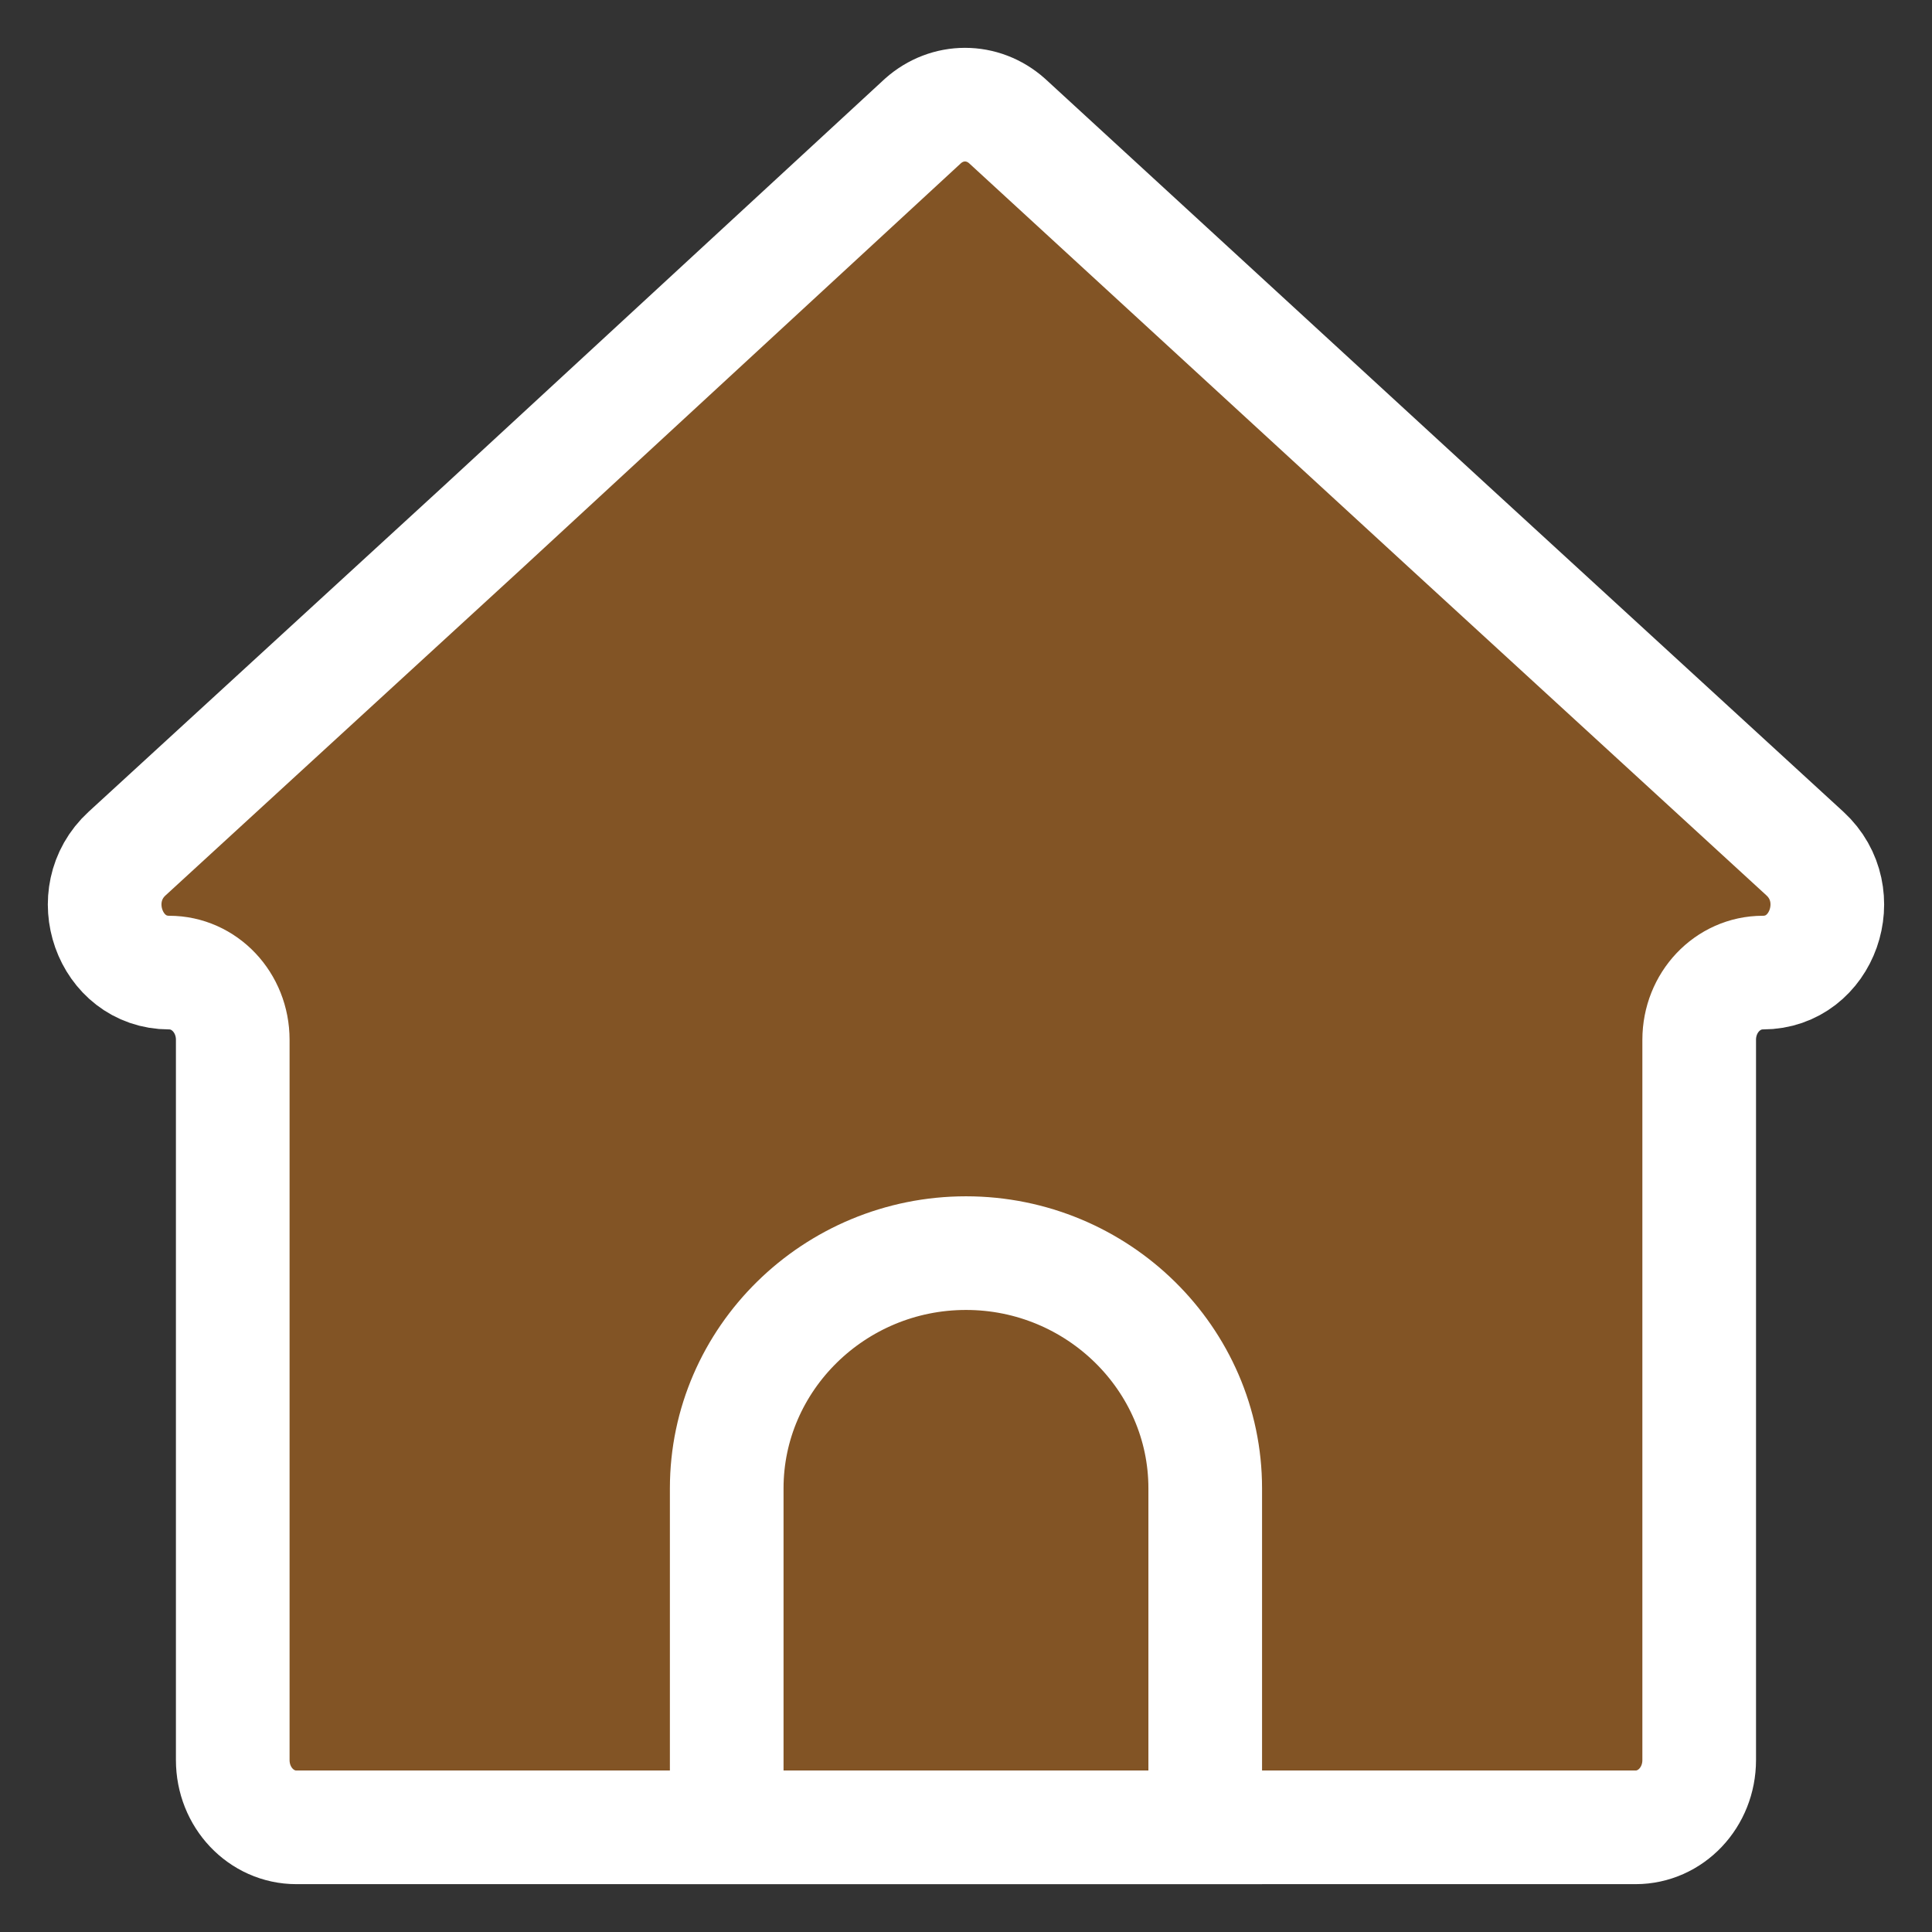
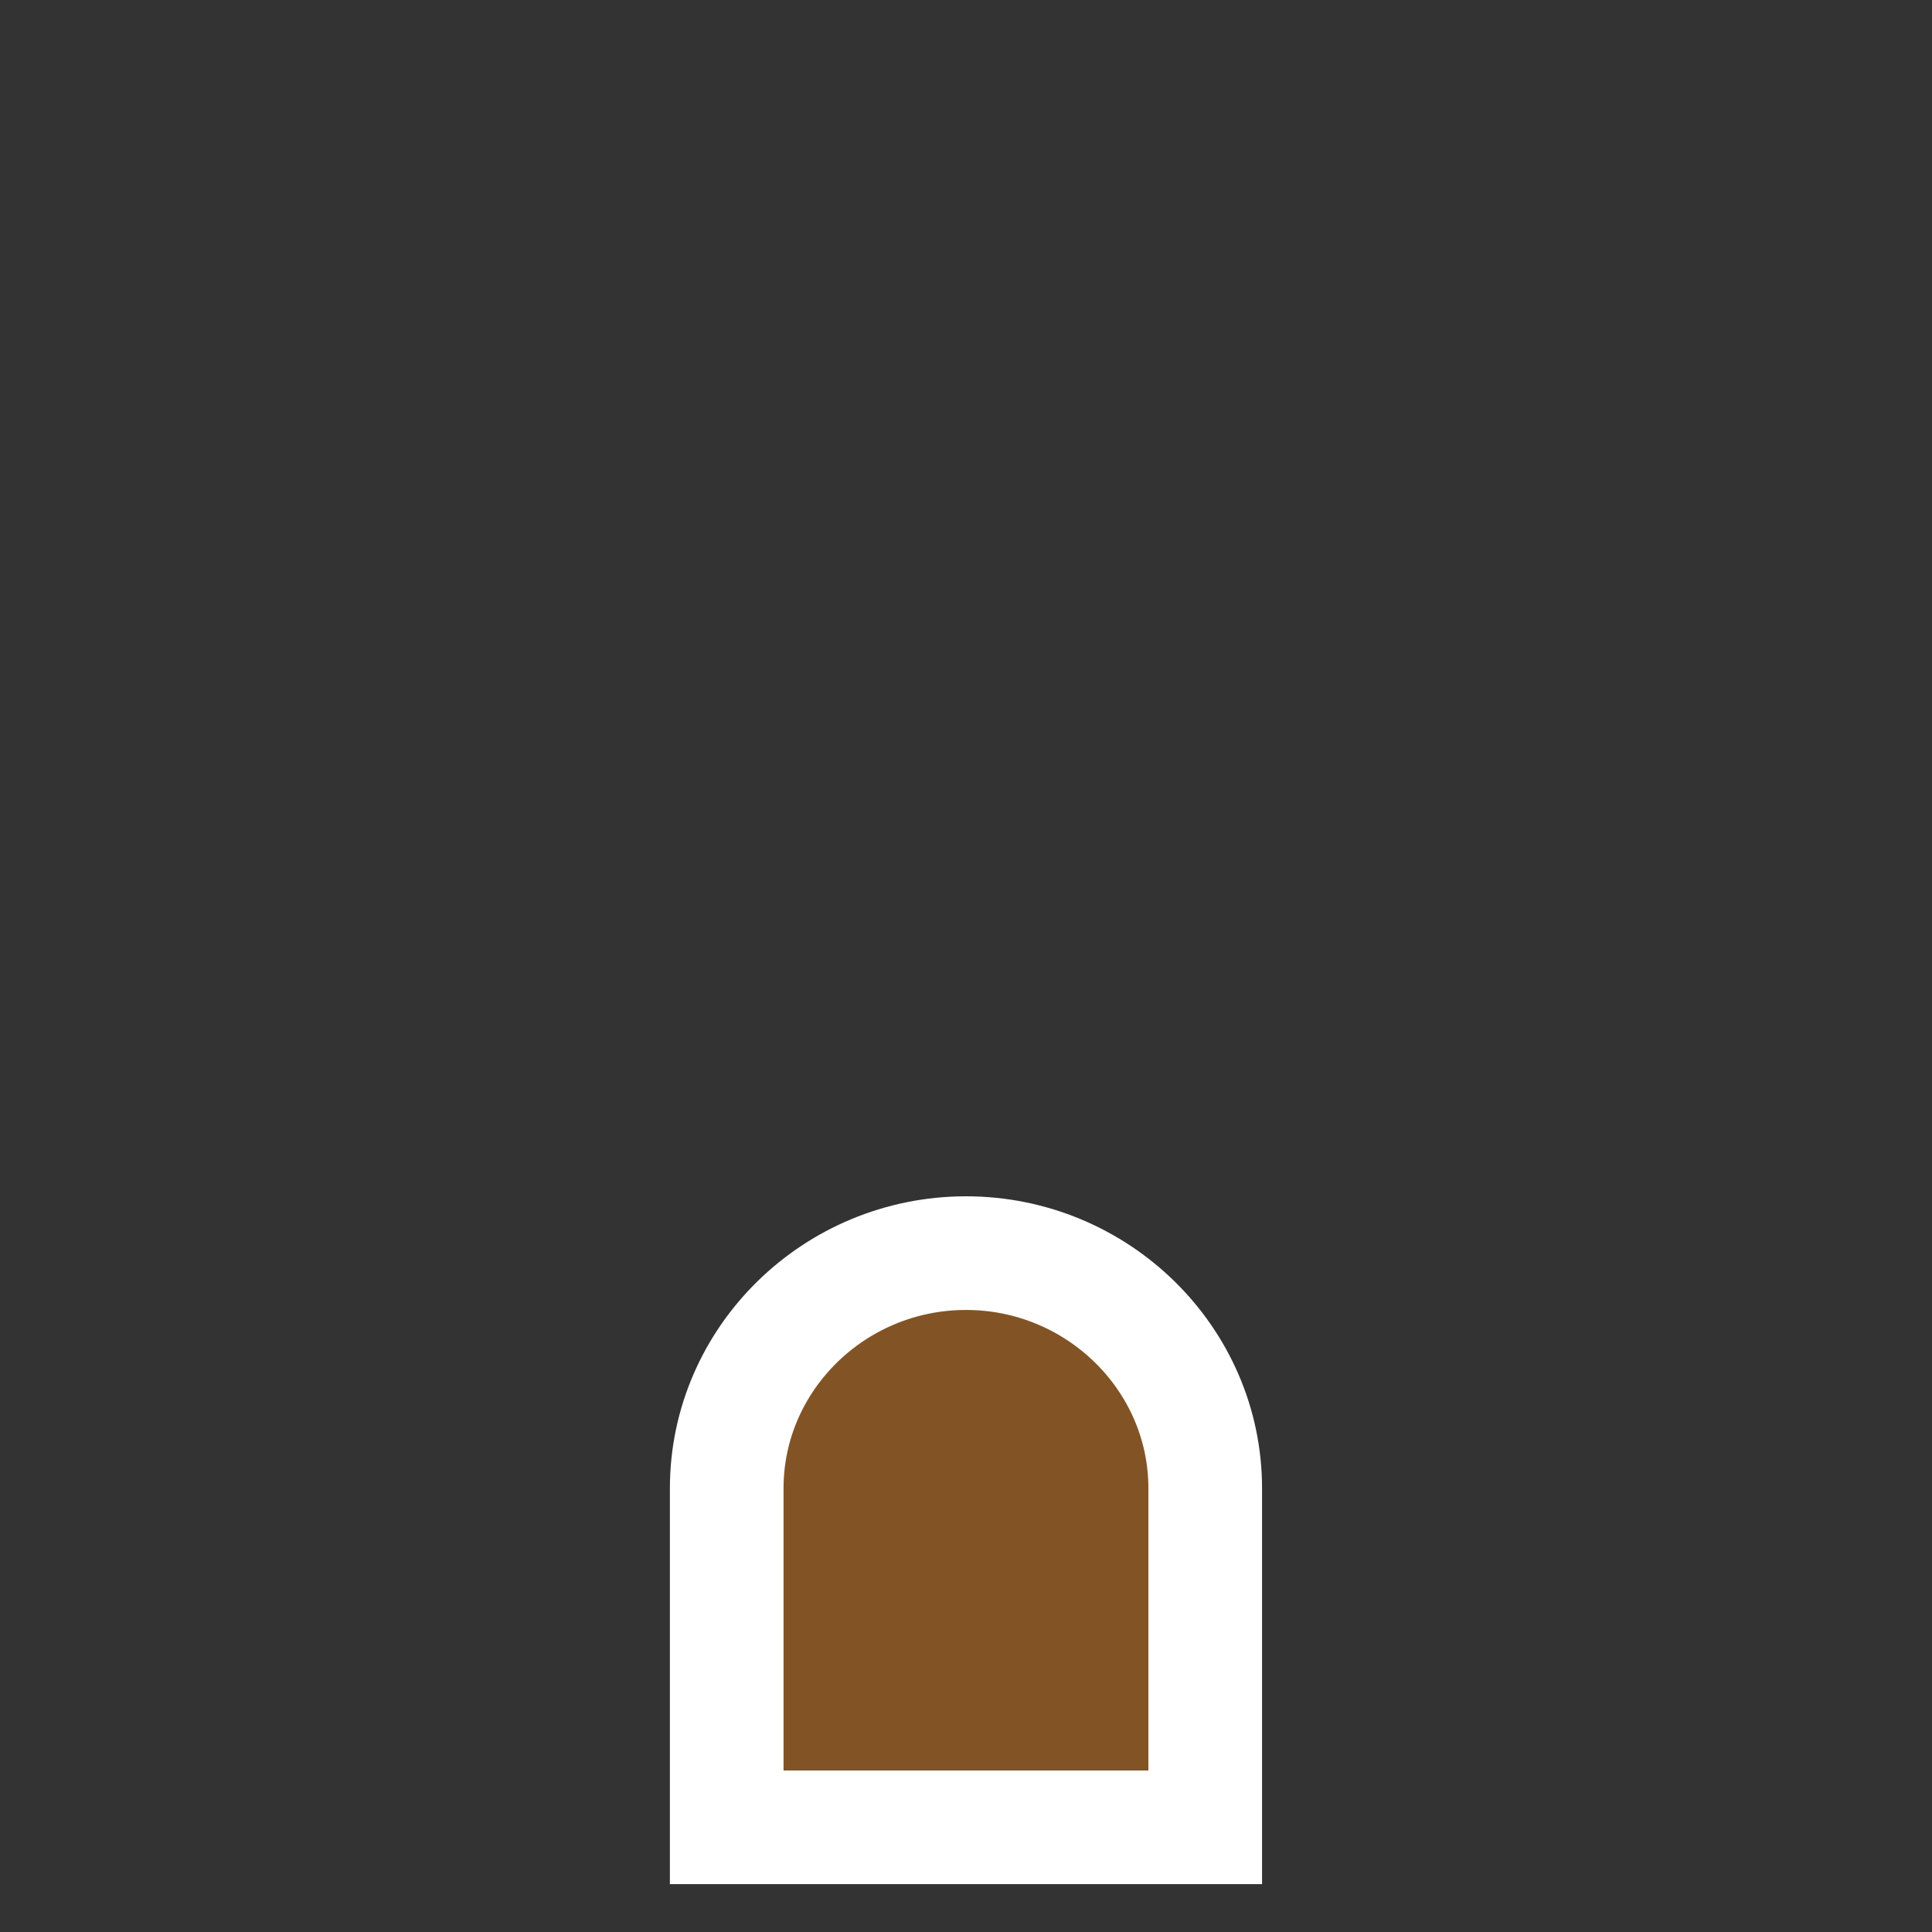
<svg xmlns="http://www.w3.org/2000/svg" width="34" height="34" viewBox="0 0 34 34" fill="none">
  <rect x="0" y="0" width="34" height="34" fill="#333333" stroke="none" />
-   <path d="M31.023 17.116C30.403 17.116 29.903 17.644 29.903 18.299V30.974C29.903 31.63 29.403 32.158 28.783 32.158H5.216C4.596 32.158 4.096 31.63 4.096 30.974V18.299C4.096 17.644 3.597 17.116 2.977 17.116C1.926 17.116 1.443 15.75 2.236 15.022L8.489 9.285L16.242 2.129C16.672 1.746 17.293 1.746 17.723 2.129L25.51 9.285L31.764 15.022C32.556 15.75 32.074 17.116 31.023 17.116Z" fill="#825425" stroke="white" stroke-width="2" stroke-miterlimit="10" />
  <path d="M17 22.053C19.317 22.053 21.21 23.914 21.21 26.192V32.158H12.789V26.192C12.789 23.914 14.682 22.053 17 22.053Z" fill="#825425" stroke="white" stroke-width="2" stroke-miterlimit="10" />
</svg>